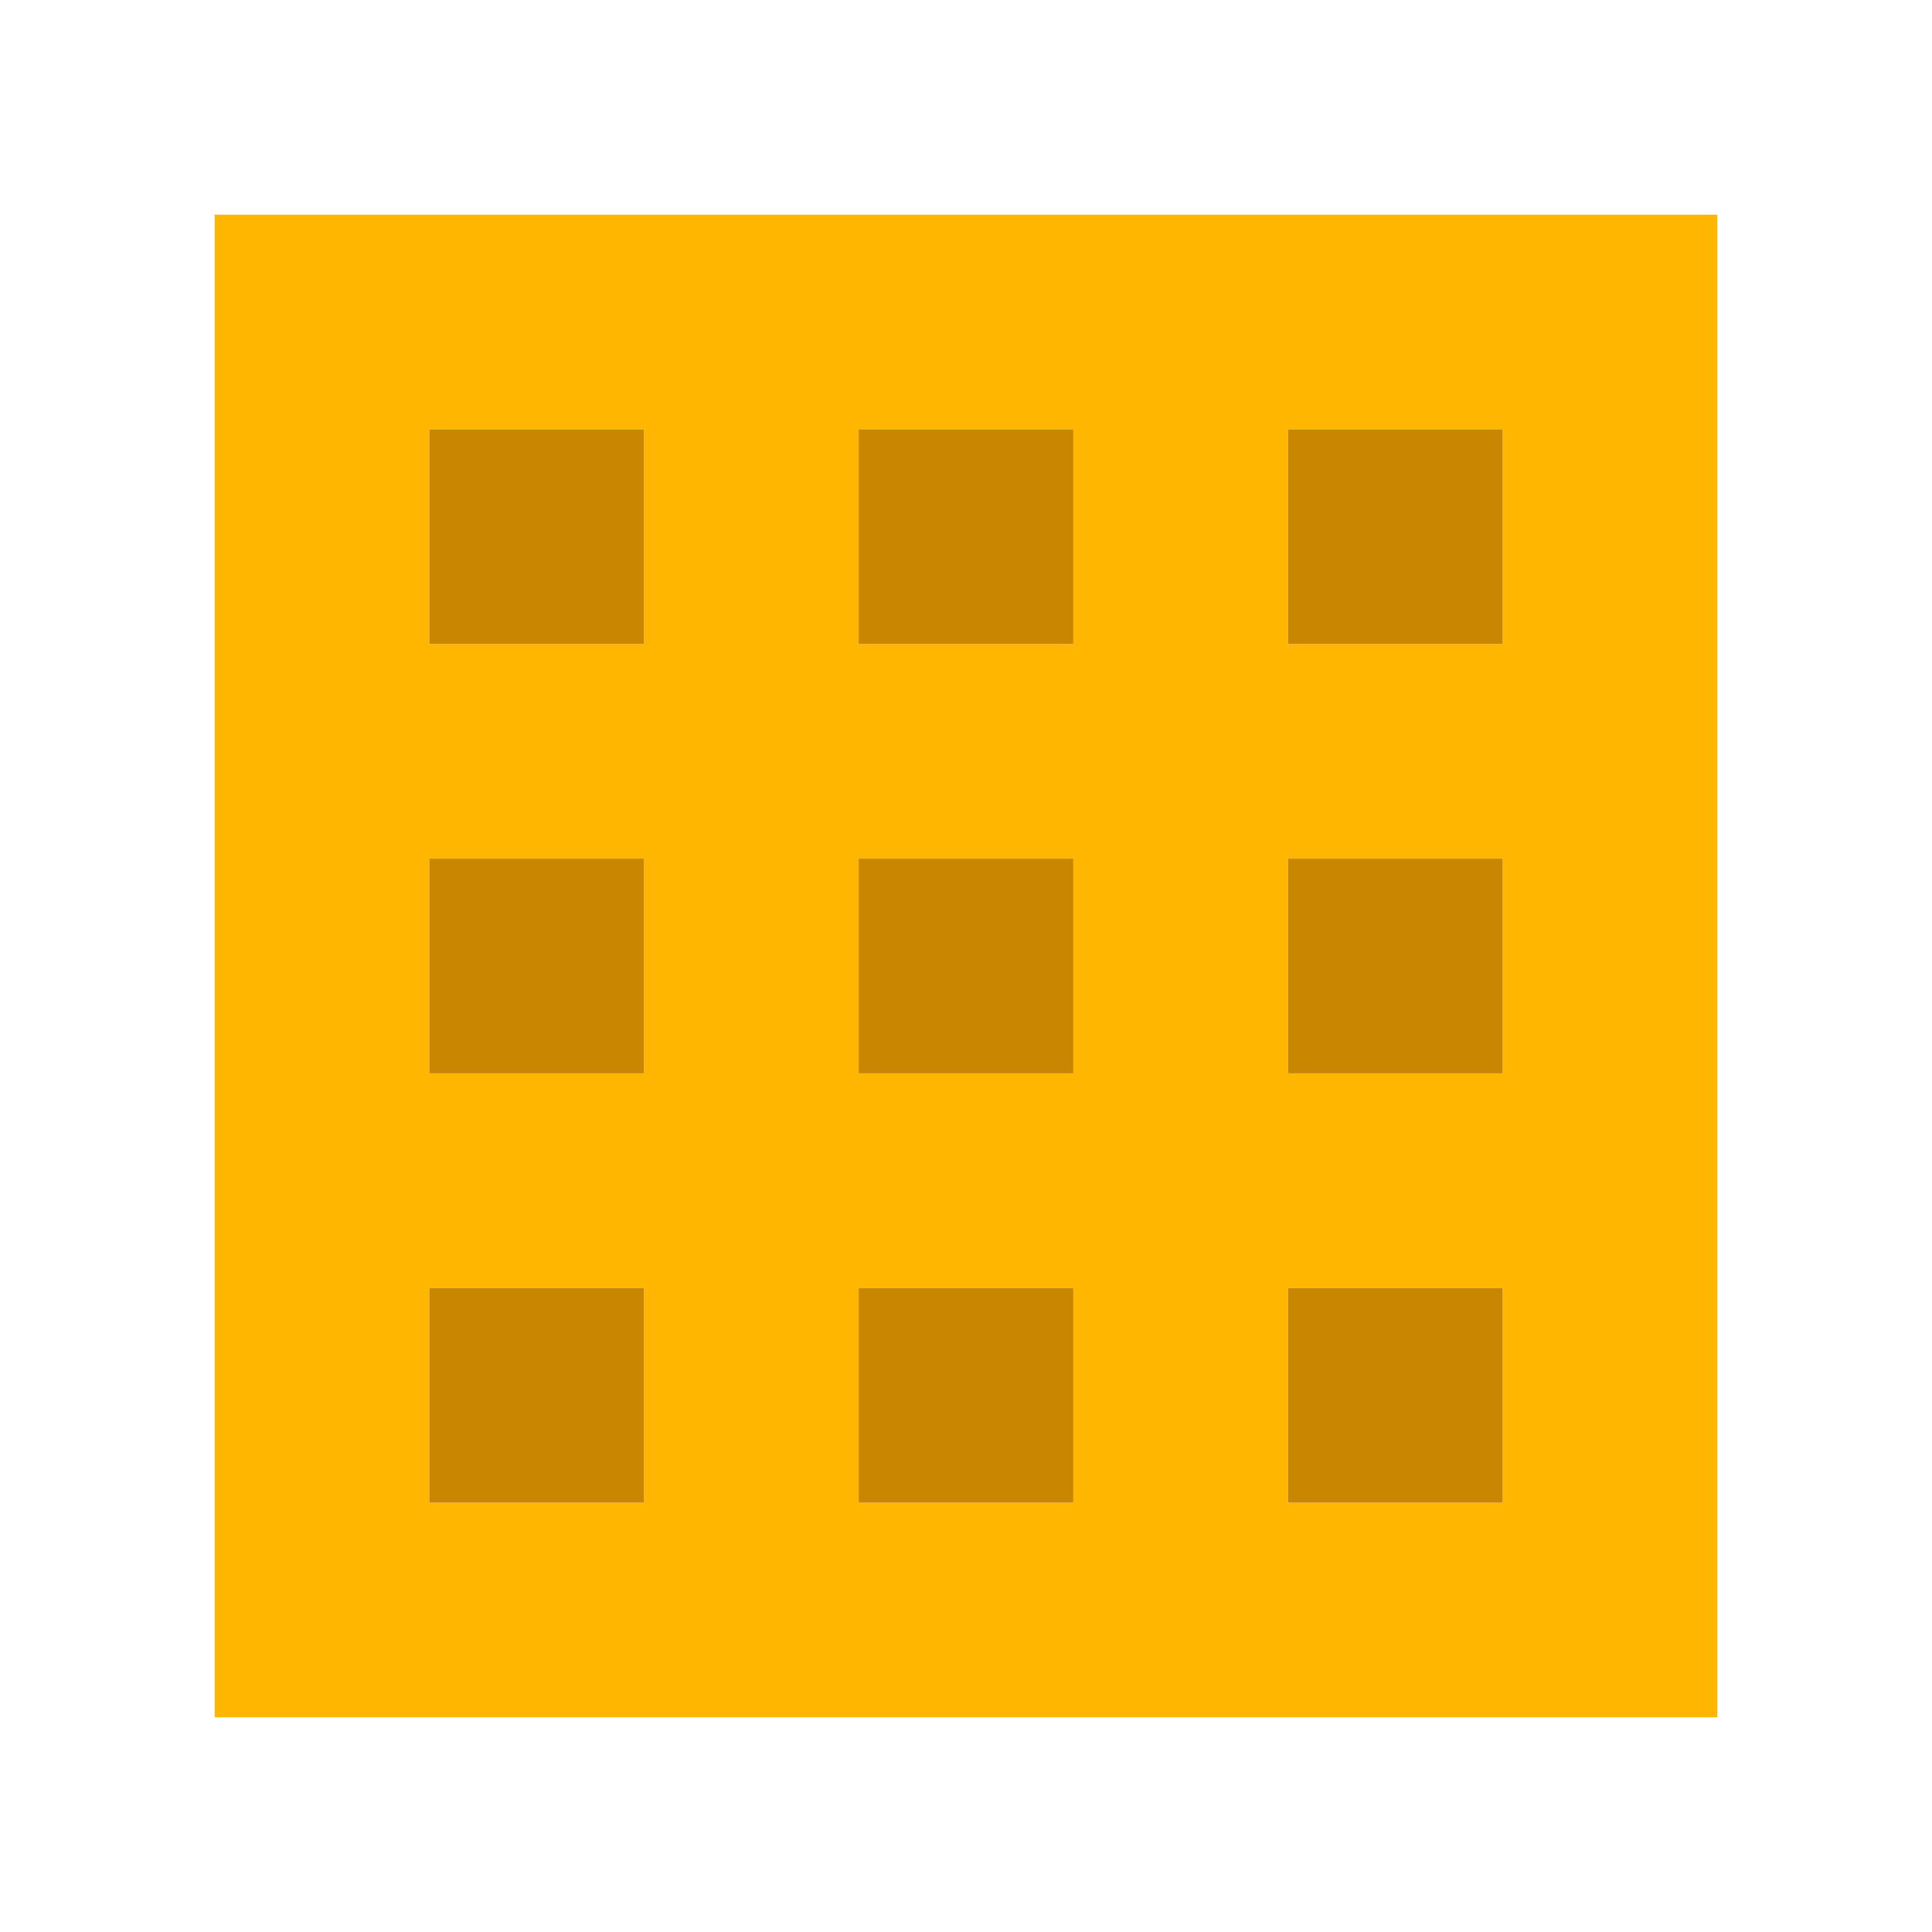
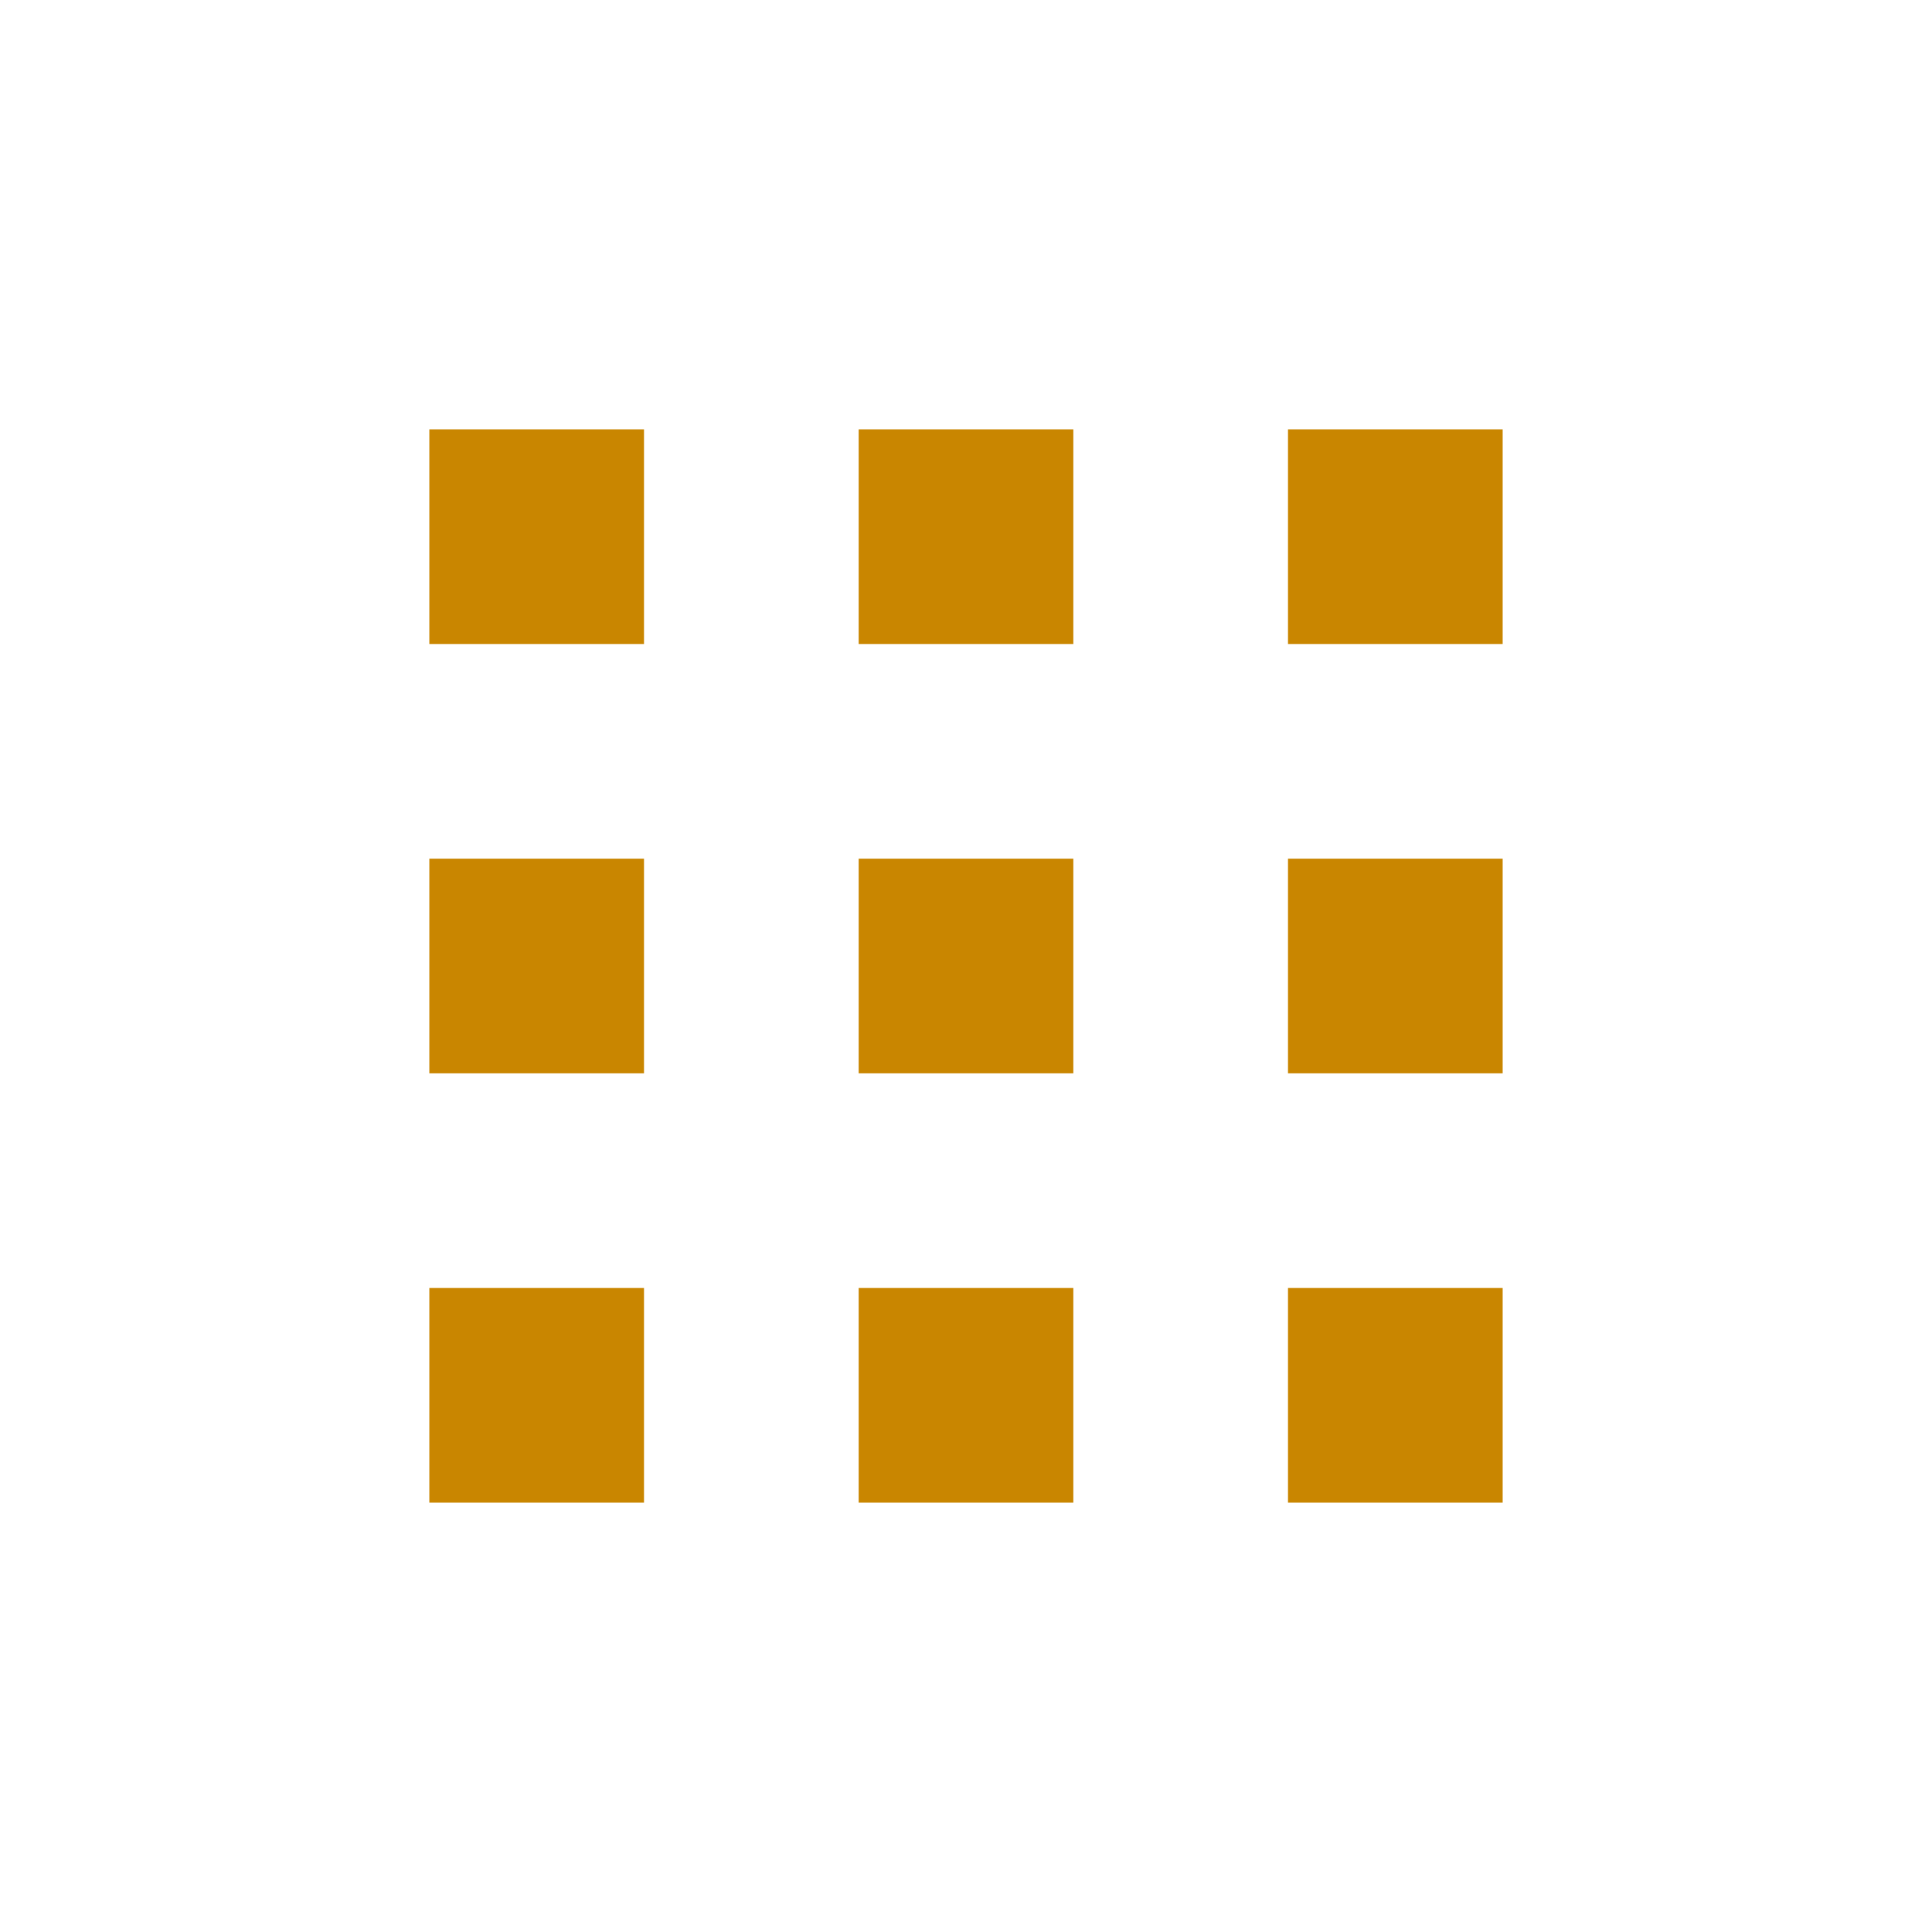
<svg xmlns="http://www.w3.org/2000/svg" viewBox="0 0 9 9" class="pixelicon-waffle">
-   <path fill="#FFB600" d="M1,1V8H8V1z M3,4V5H2V4z M3,6V7H2V6z M3,2V3H2V2z M5,4V5H4V4z M4,2H5V3H4z M4,6H5V7H4z M7,4V5H6V4z M6,6H7V7H6z M6,2H7V3H6z" />
  <rect fill="#C98600" x="2" y="2" width="1" height="1" />
  <rect fill="#C98600" x="4" y="2" width="1" height="1" />
  <rect fill="#C98600" x="6" y="2" width="1" height="1" />
  <rect fill="#C98600" x="2" y="4" width="1" height="1" />
  <rect fill="#C98600" x="4" y="4" width="1" height="1" />
  <rect fill="#C98600" x="6" y="4" width="1" height="1" />
  <rect fill="#C98600" x="2" y="6" width="1" height="1" />
  <rect fill="#C98600" x="4" y="6" width="1" height="1" />
  <rect fill="#C98600" x="6" y="6" width="1" height="1" />
</svg>